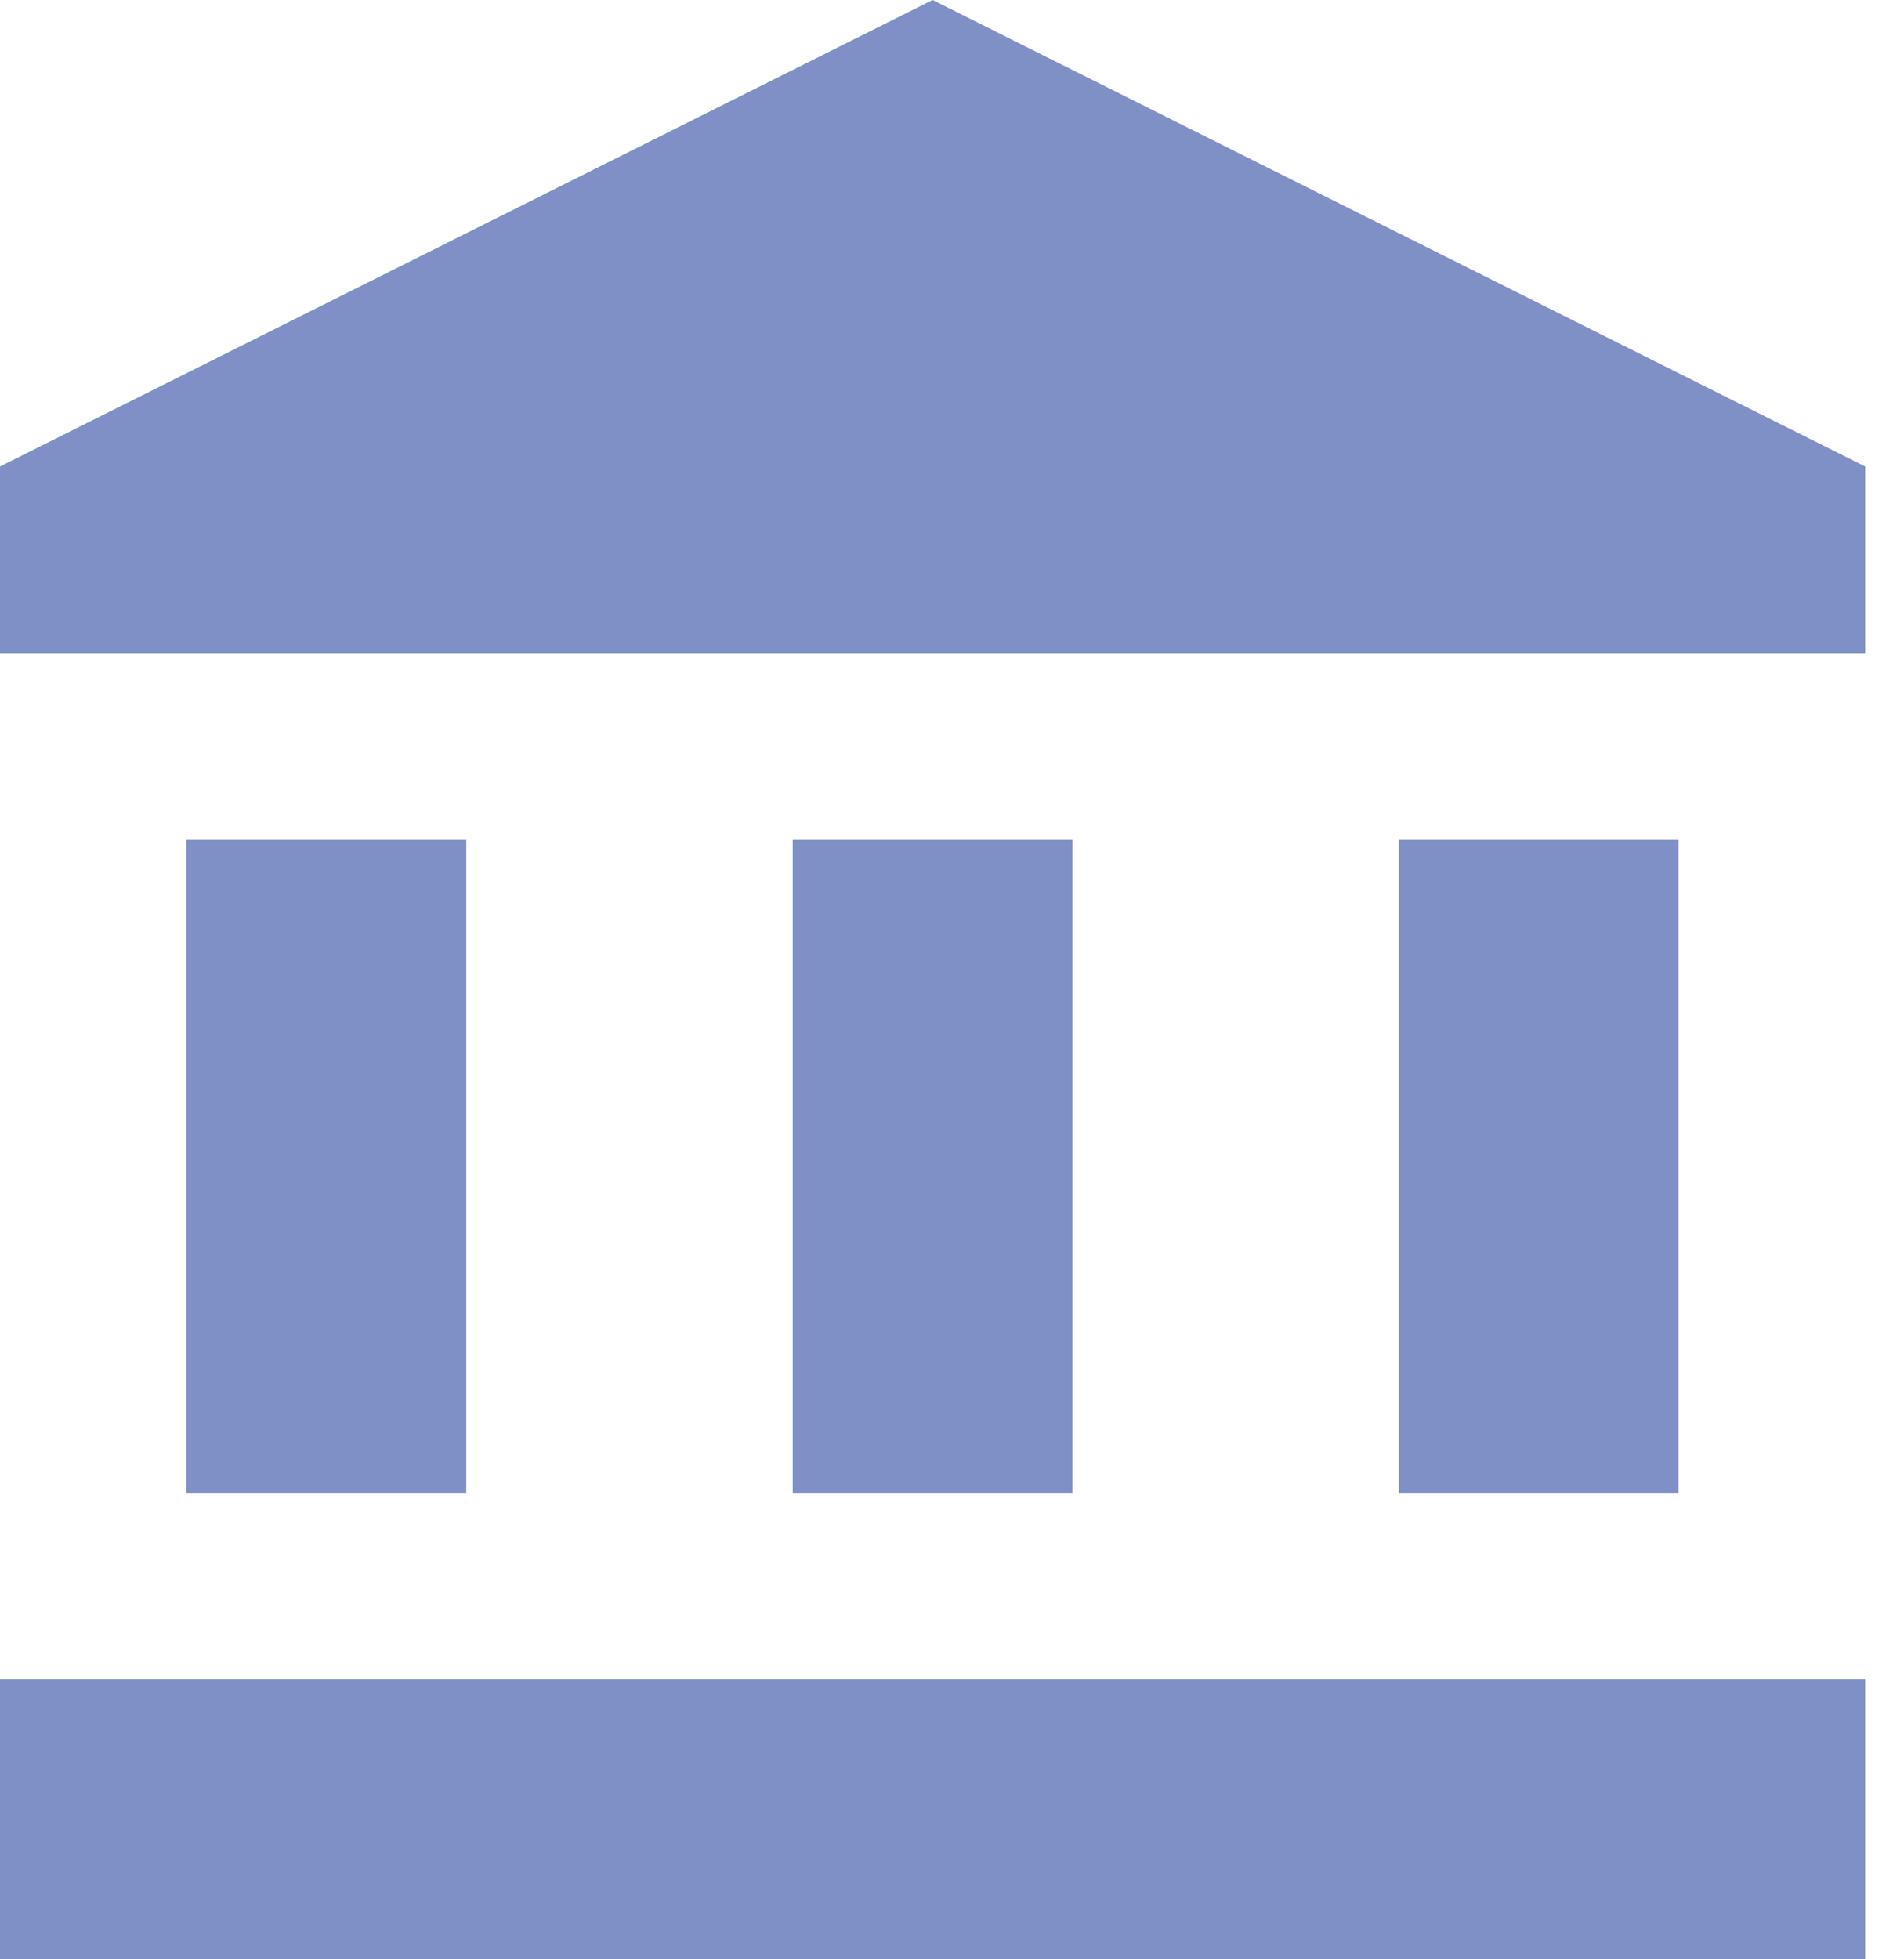
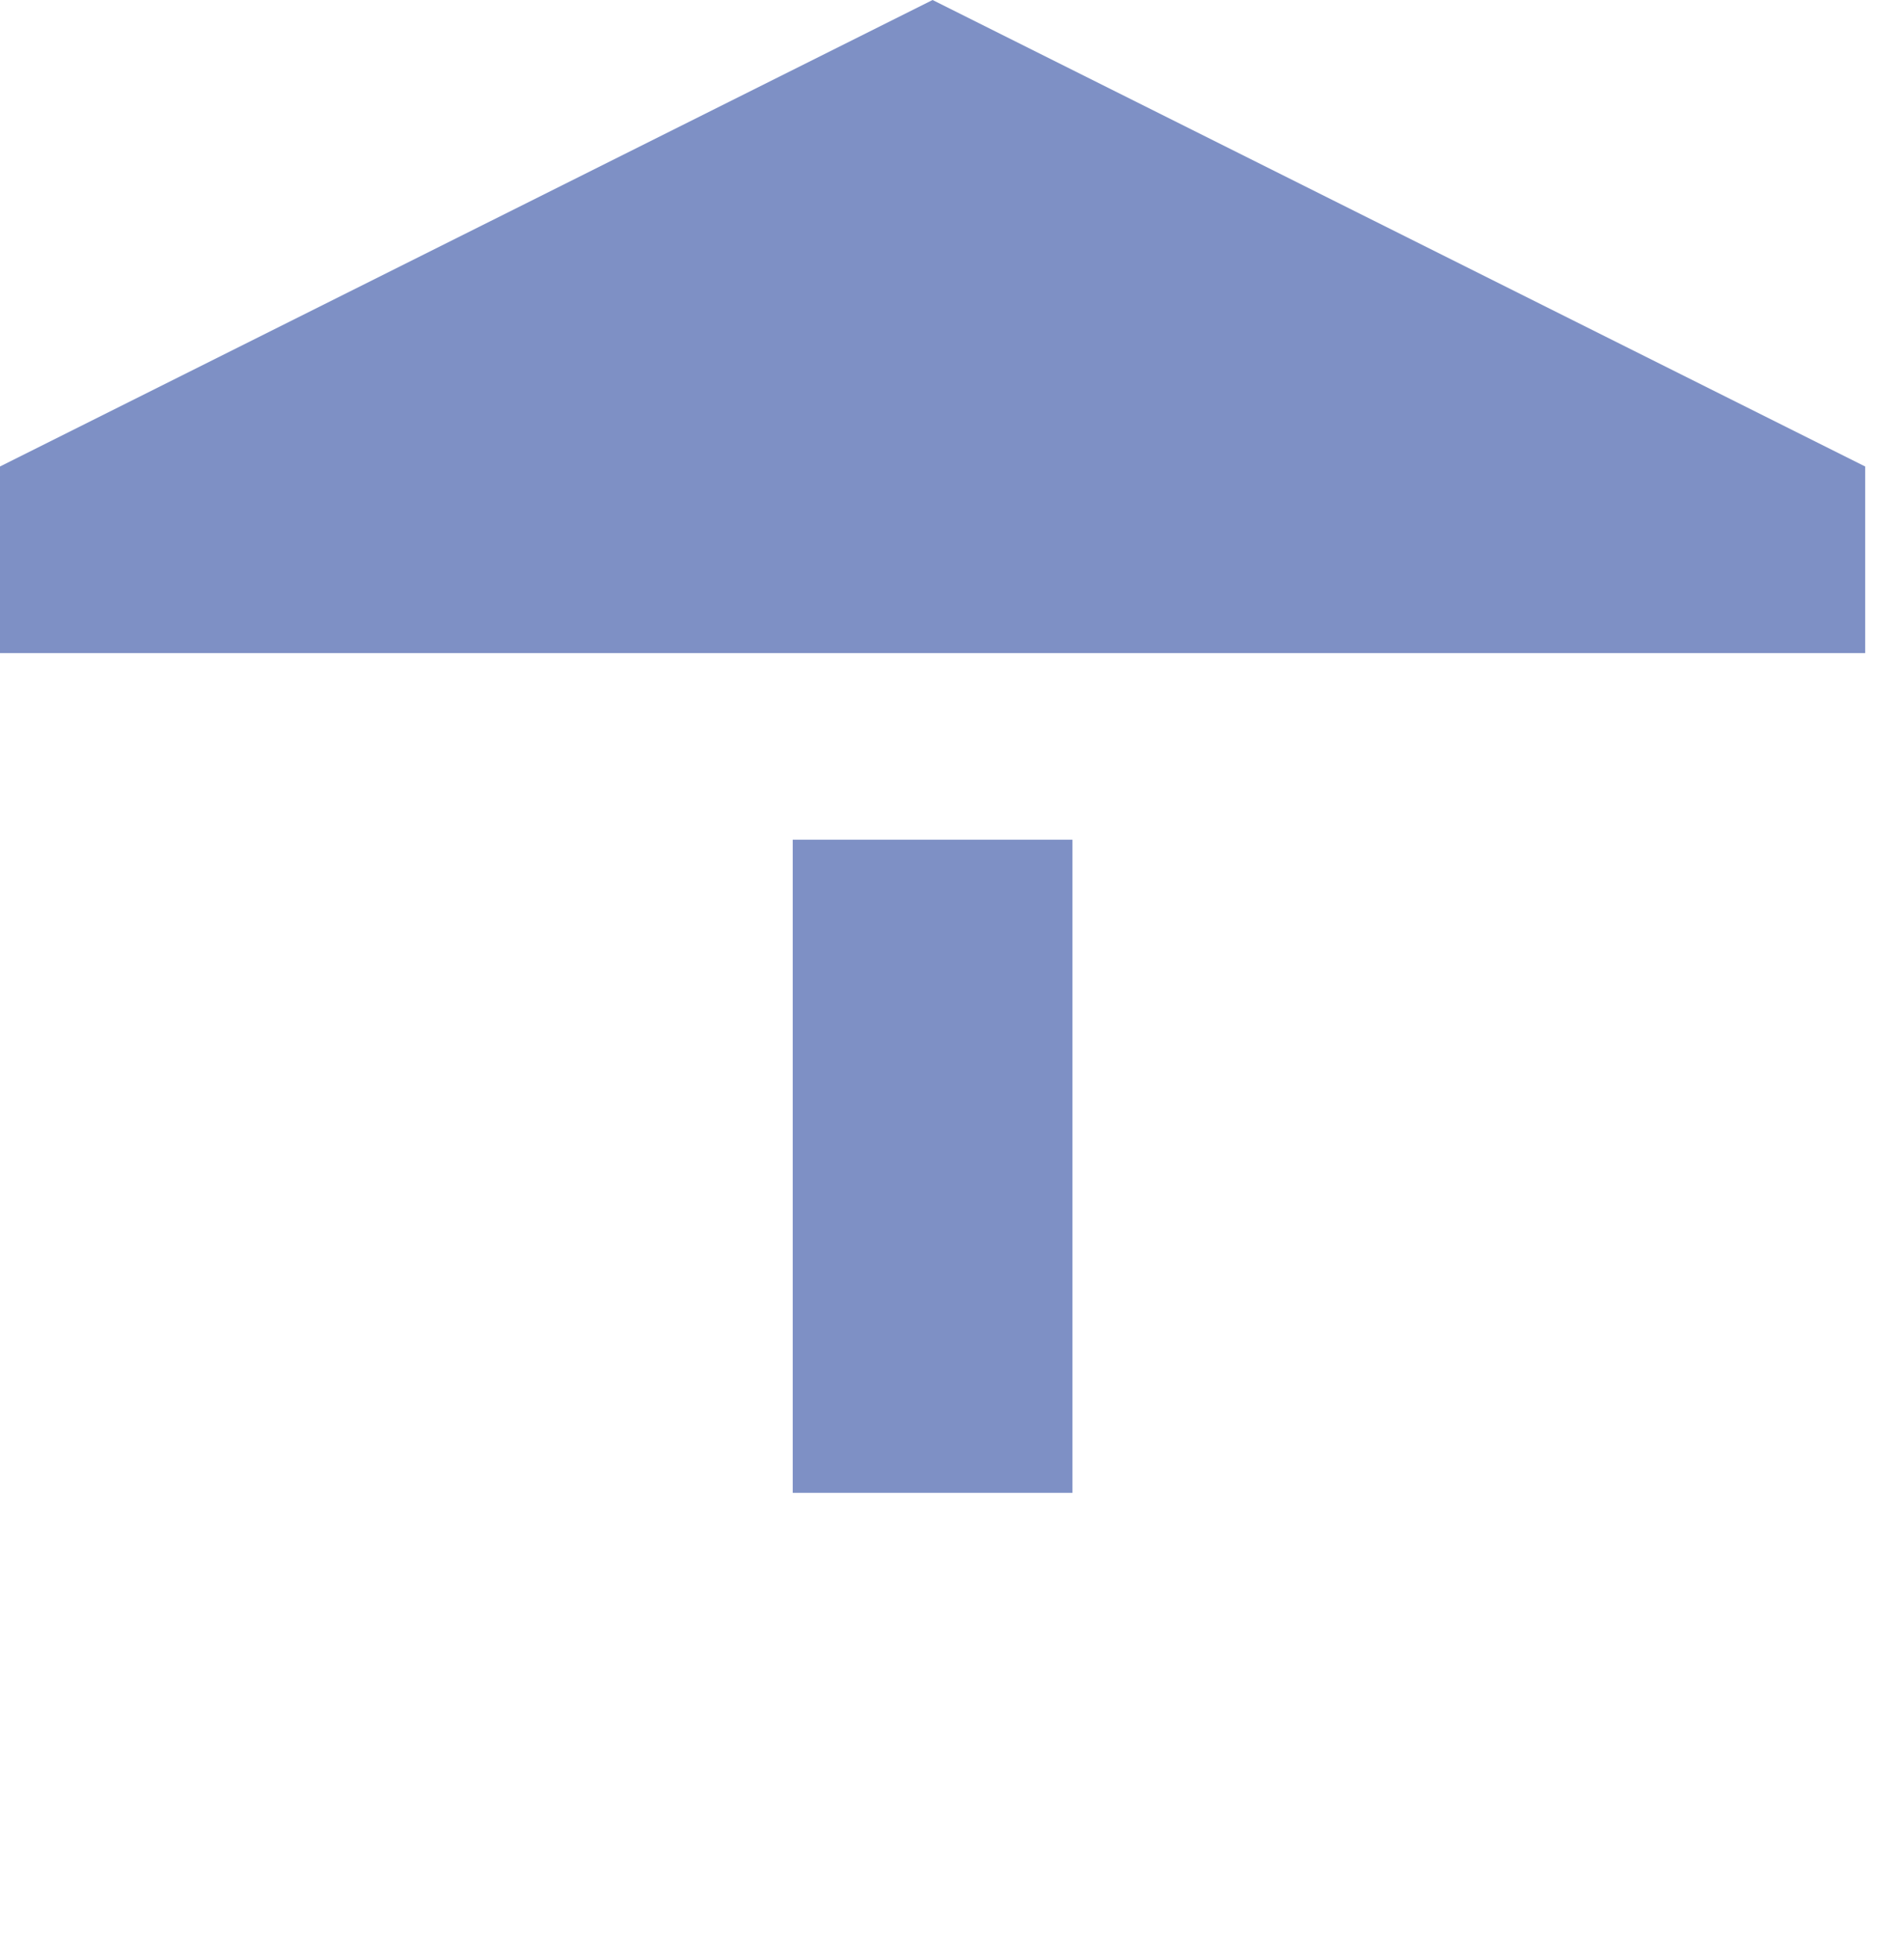
<svg xmlns="http://www.w3.org/2000/svg" width="35" height="36" viewBox="0 0 35 36" fill="none">
-   <path d="M8.571 15.429H3.429V27.429H8.571V15.429Z" fill="#7E90C5" />
  <path d="M19.714 15.429H14.572V27.429H19.714V15.429Z" fill="#7E90C5" />
-   <path d="M34.286 30.857H0V36H34.286V30.857Z" fill="#7E90C5" />
-   <path d="M30.857 15.429H25.714V27.429H30.857V15.429Z" fill="#7E90C5" />
  <path d="M17.143 0L0 8.571V12H34.286V8.571L17.143 0Z" fill="#7E90C5" />
</svg>